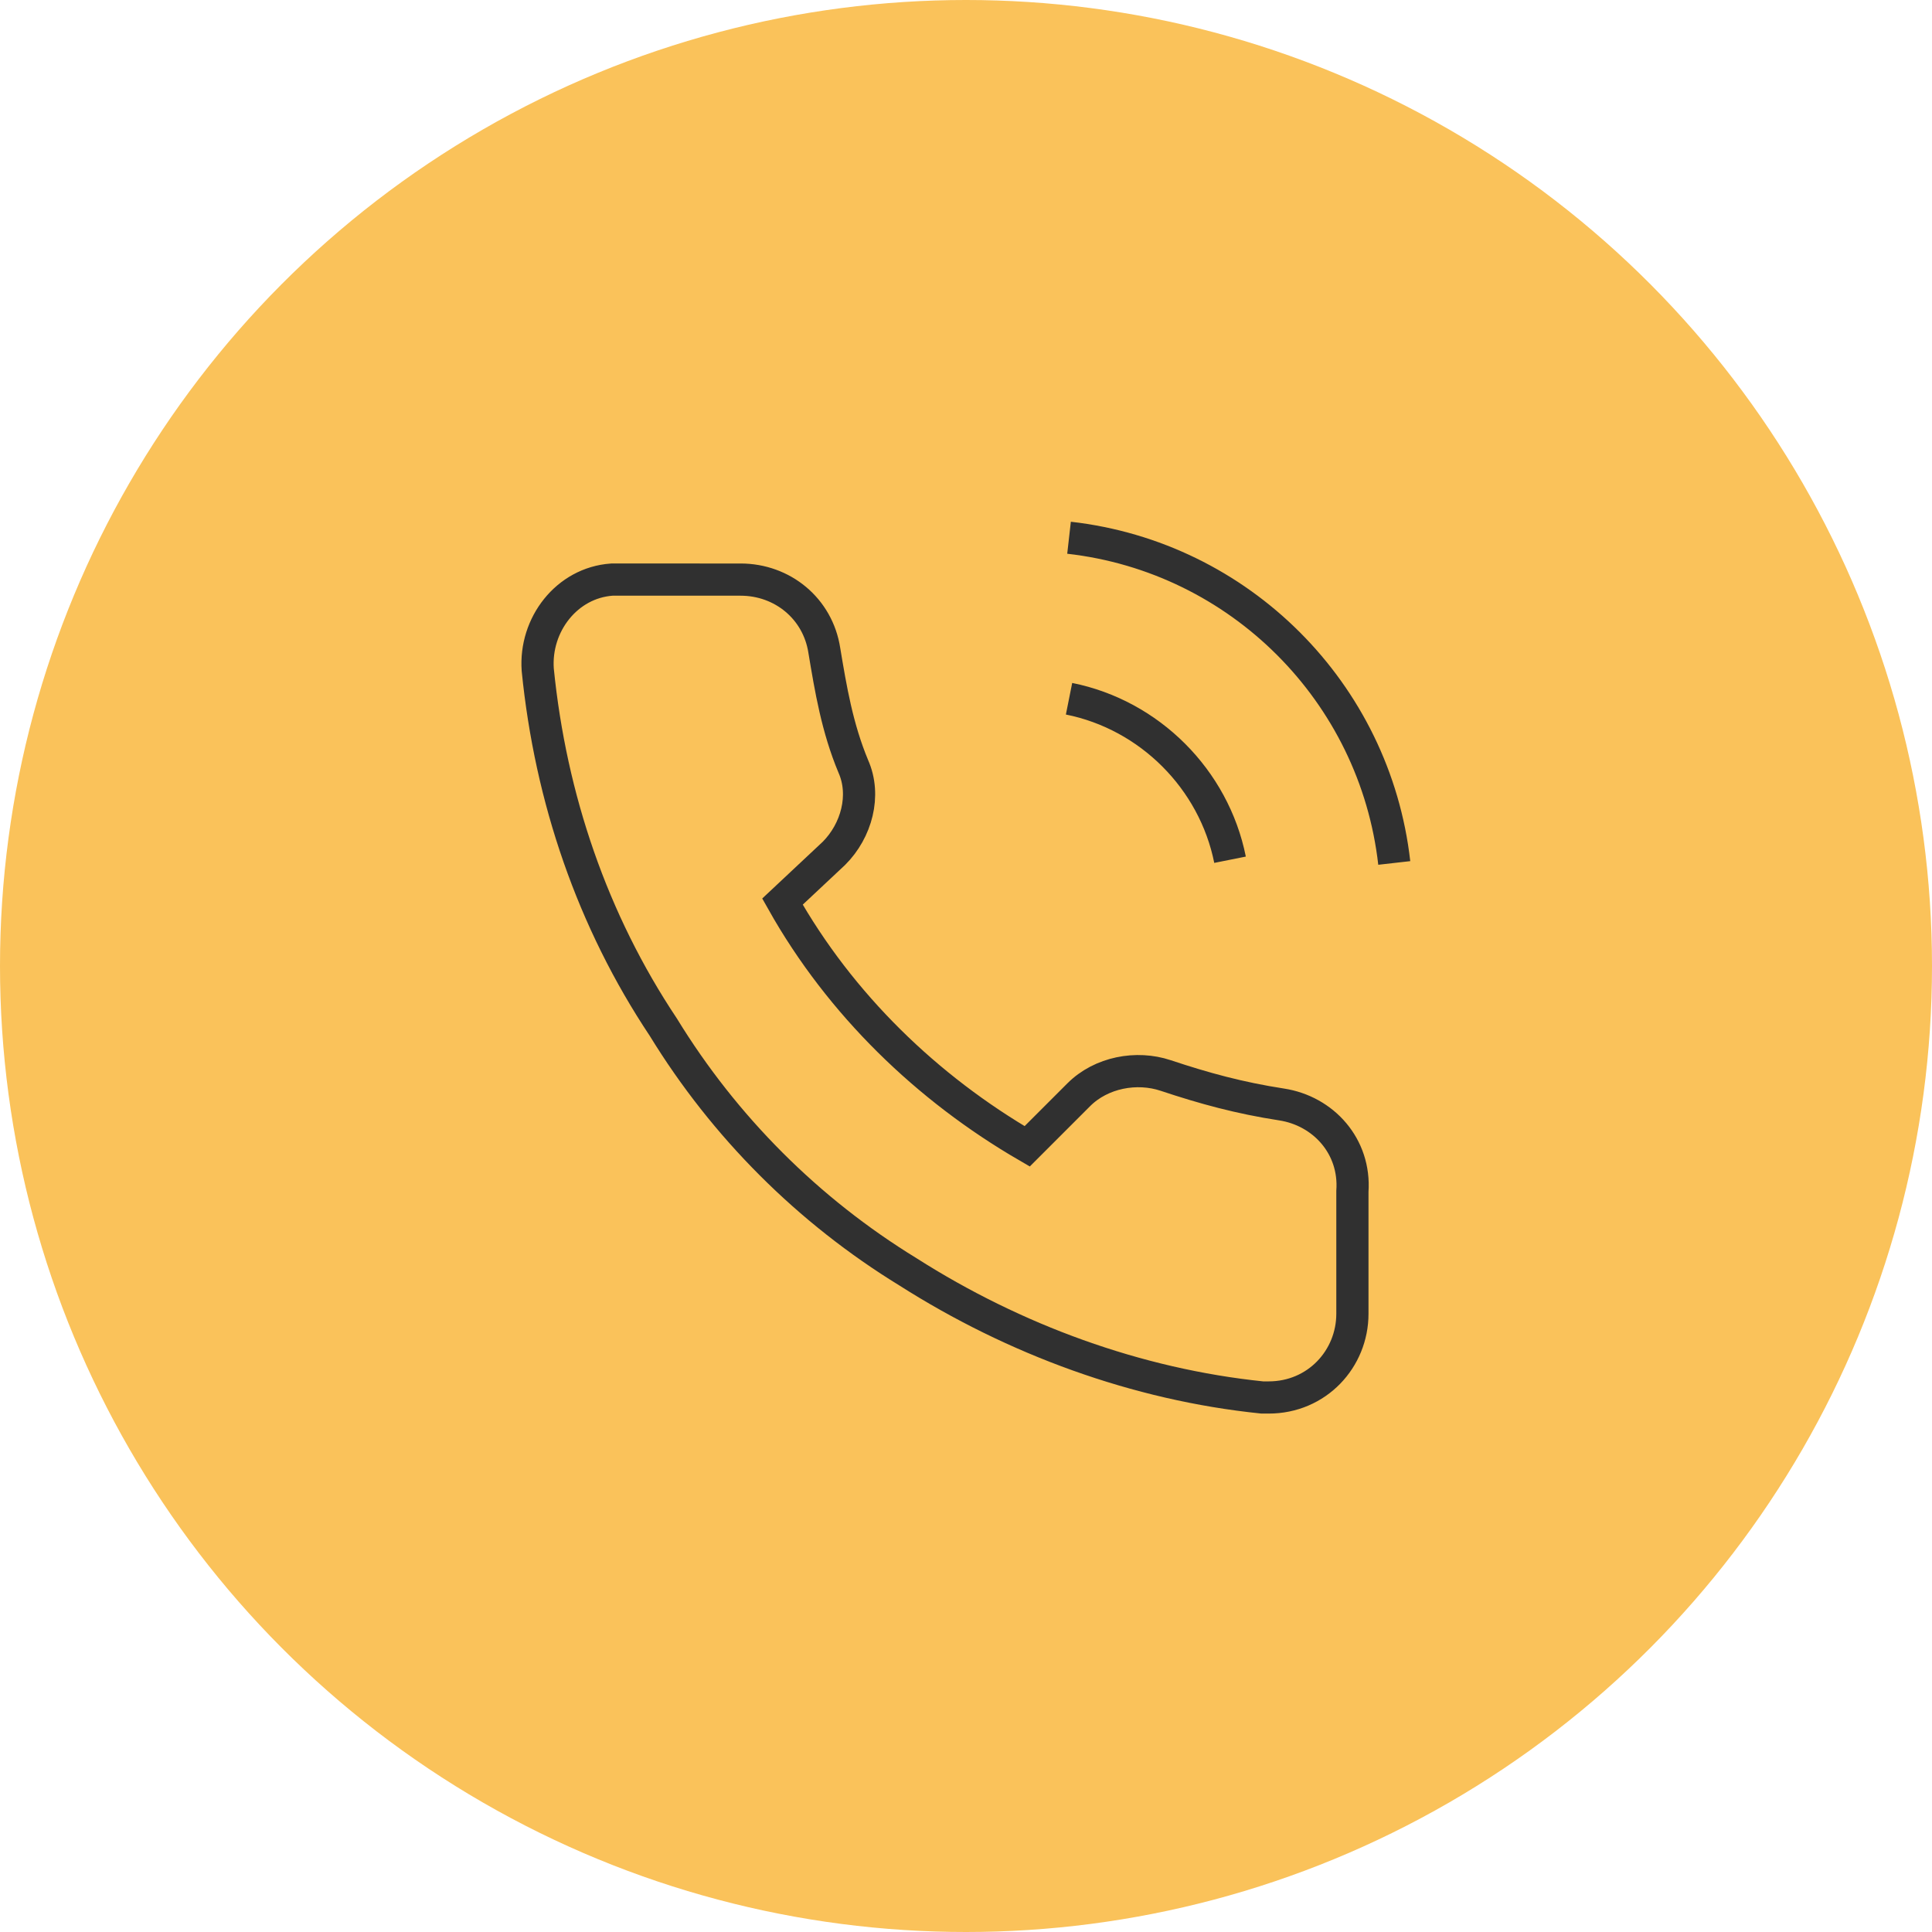
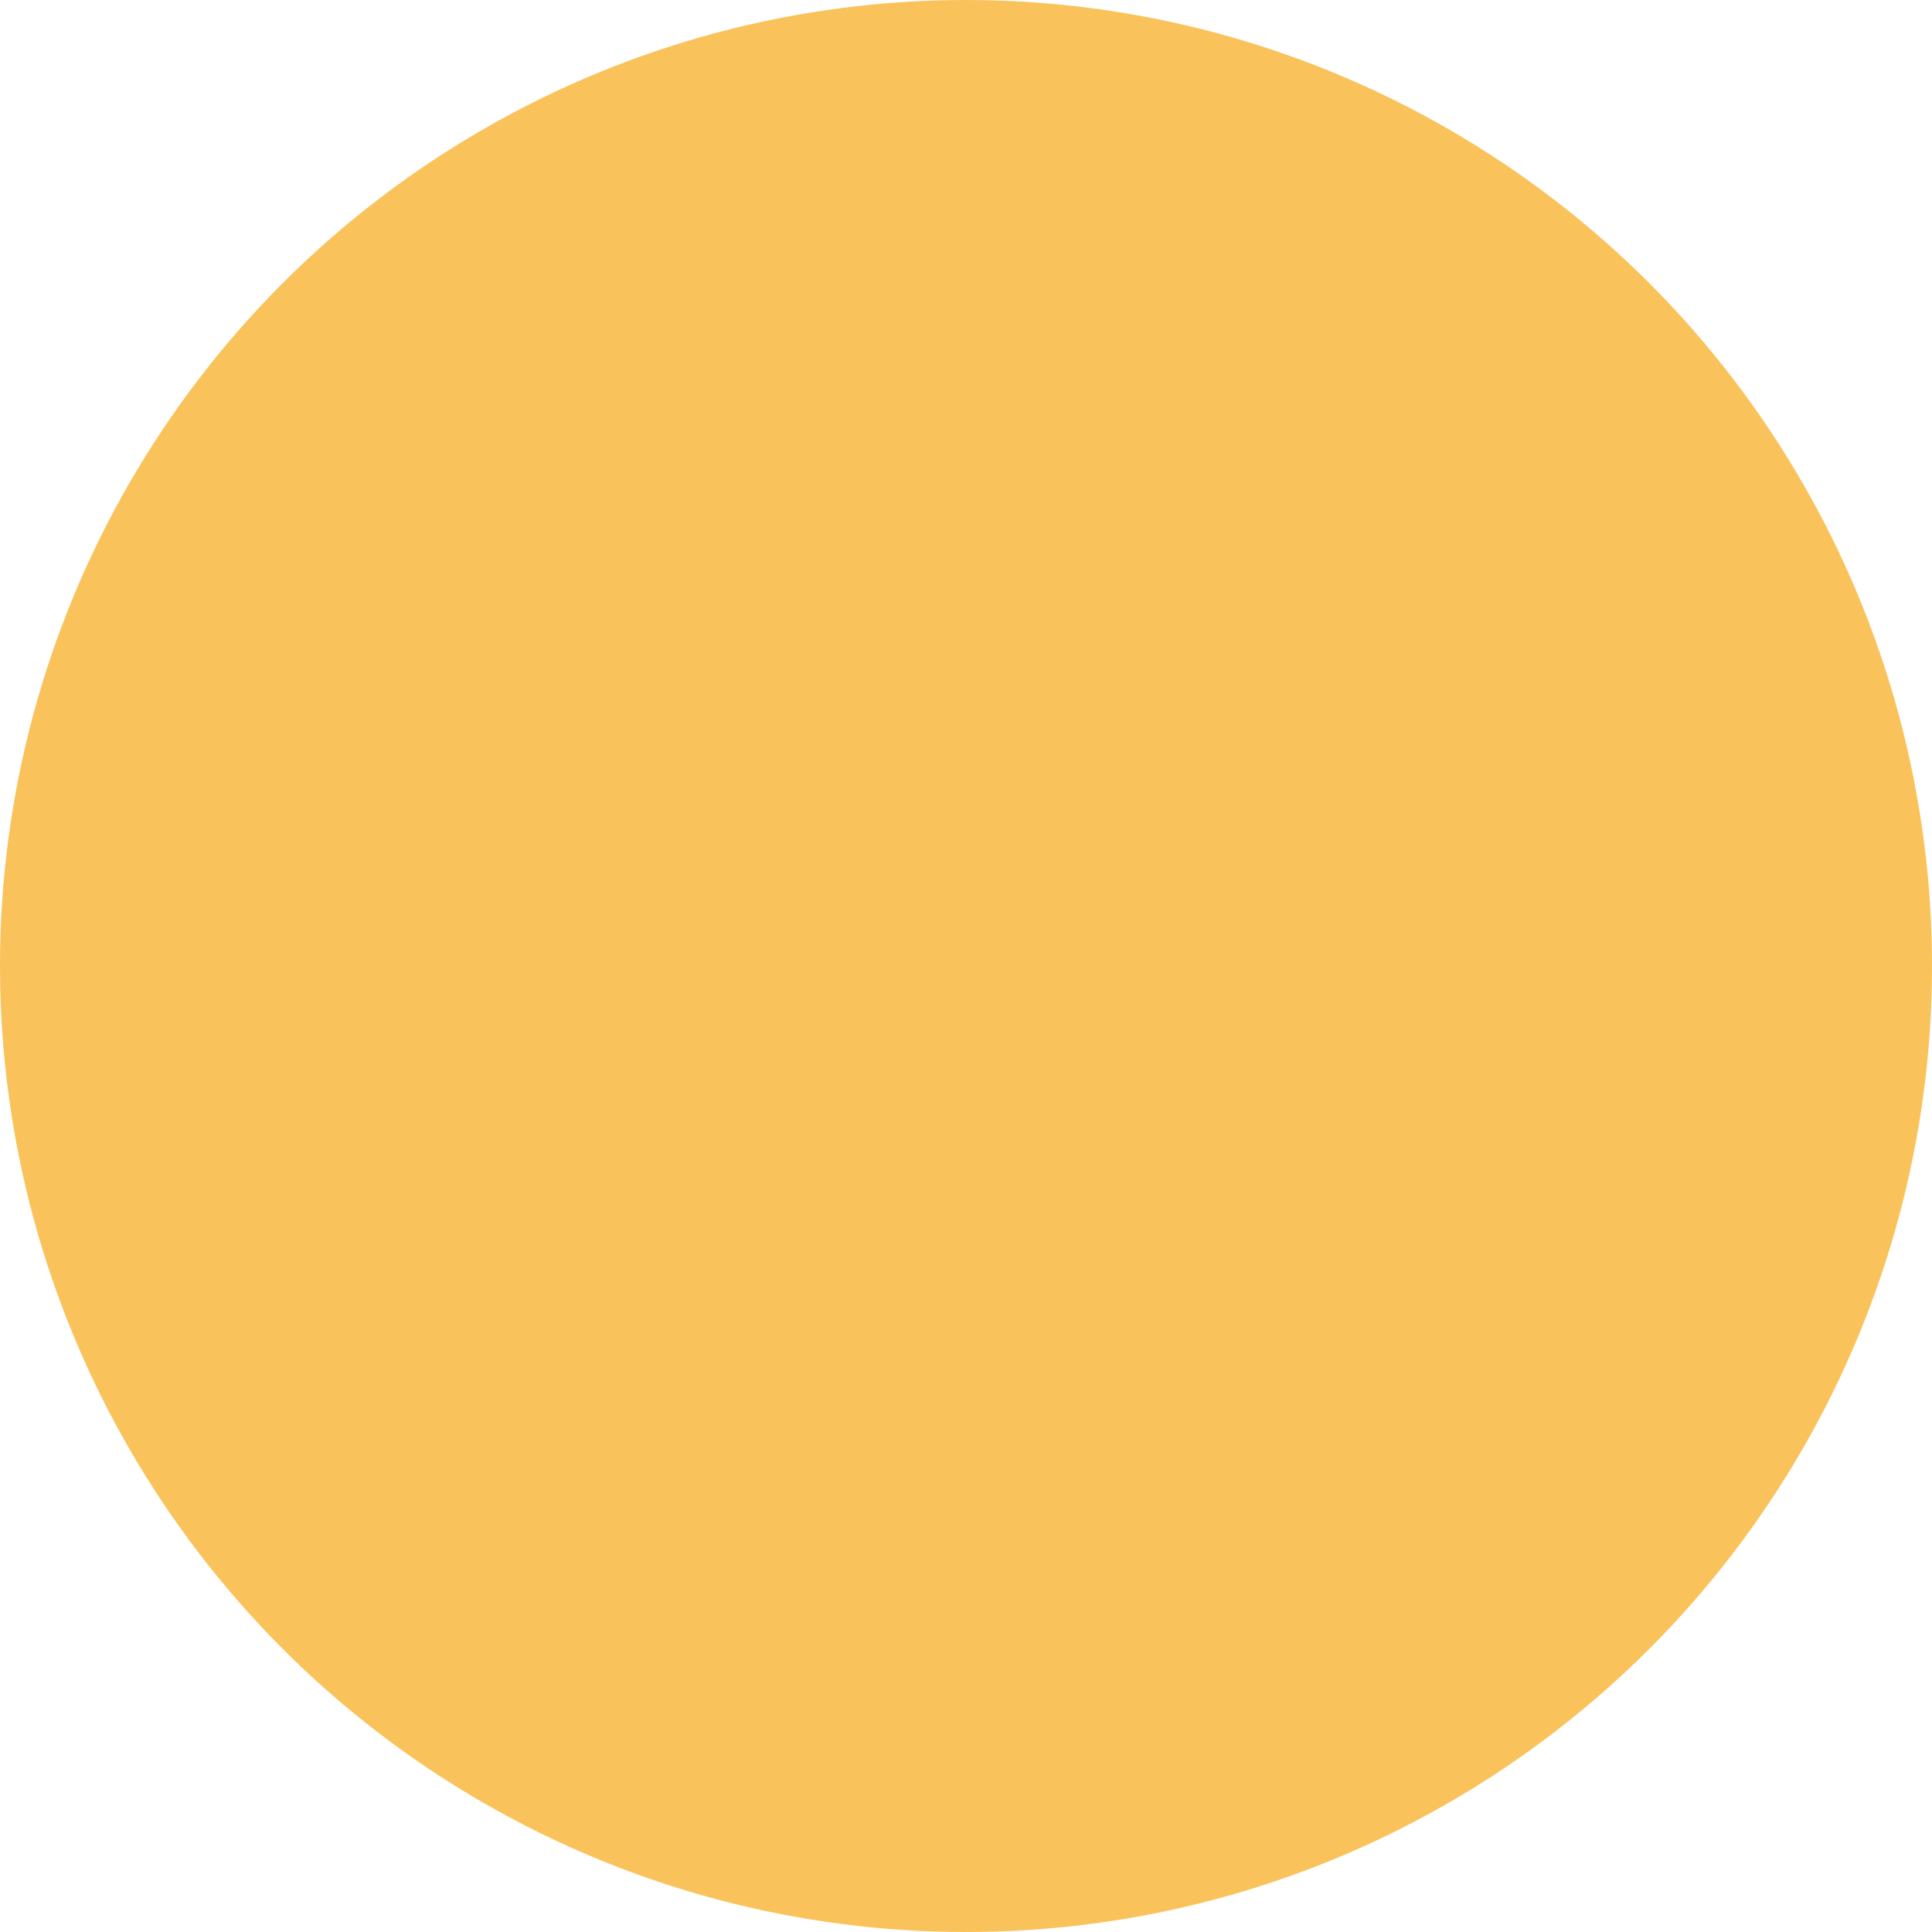
<svg xmlns="http://www.w3.org/2000/svg" id="Layer_1" x="0px" y="0px" viewBox="0 0 60 60" style="enable-background:new 0 0 60 60;" xml:space="preserve">
  <style type="text/css">	.st0{fill:#FAC25A;}	.st1{fill:none;stroke:#303030;stroke-miterlimit:10;}</style>
  <g id="Layer_2_1_">
    <g id="Layer_1-2">
      <circle class="st0" cx="30" cy="30" r="30" />
    </g>
  </g>
-   <path class="st1" d="M33.2,21.7c2.5,0.5,4.5,2.5,5,5 M33.2,16.7c5.3,0.6,9.5,4.8,10.1,10.1 M42,37v3.8c0,1.4-1.1,2.6-2.6,2.6 c-0.1,0-0.1,0-0.2,0c-3.9-0.4-7.7-1.8-11-3.9c-3.1-1.9-5.7-4.5-7.6-7.6c-2.2-3.3-3.5-7.1-3.9-11.1c-0.1-1.4,0.9-2.7,2.3-2.8 c0.1,0,0.1,0,0.2,0H23c1.3,0,2.4,0.9,2.6,2.2c0.2,1.2,0.4,2.4,0.9,3.6c0.4,0.9,0.1,2-0.6,2.7L24.3,28c1.8,3.2,4.5,5.8,7.6,7.6 l1.6-1.6c0.7-0.7,1.8-0.9,2.7-0.6c1.2,0.4,2.3,0.7,3.6,0.9C41.1,34.5,42.1,35.6,42,37z" />
</svg>